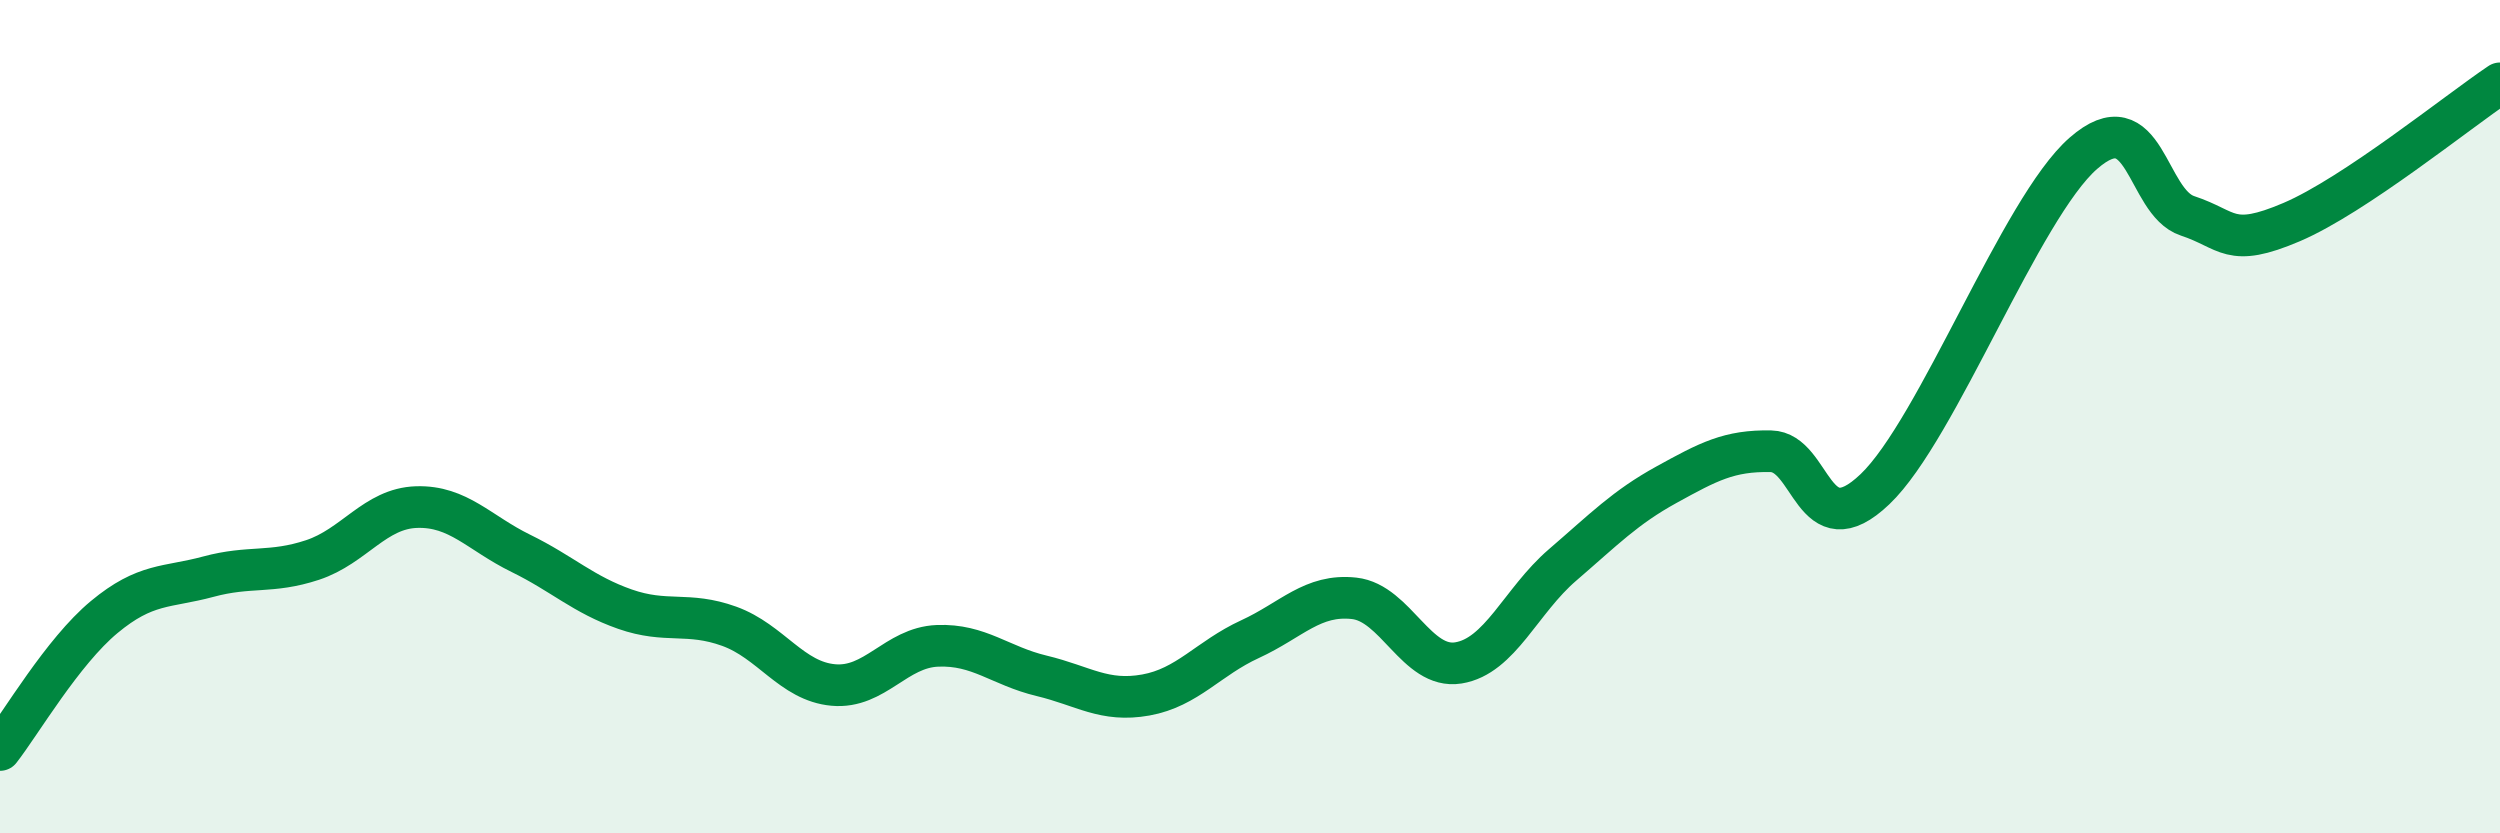
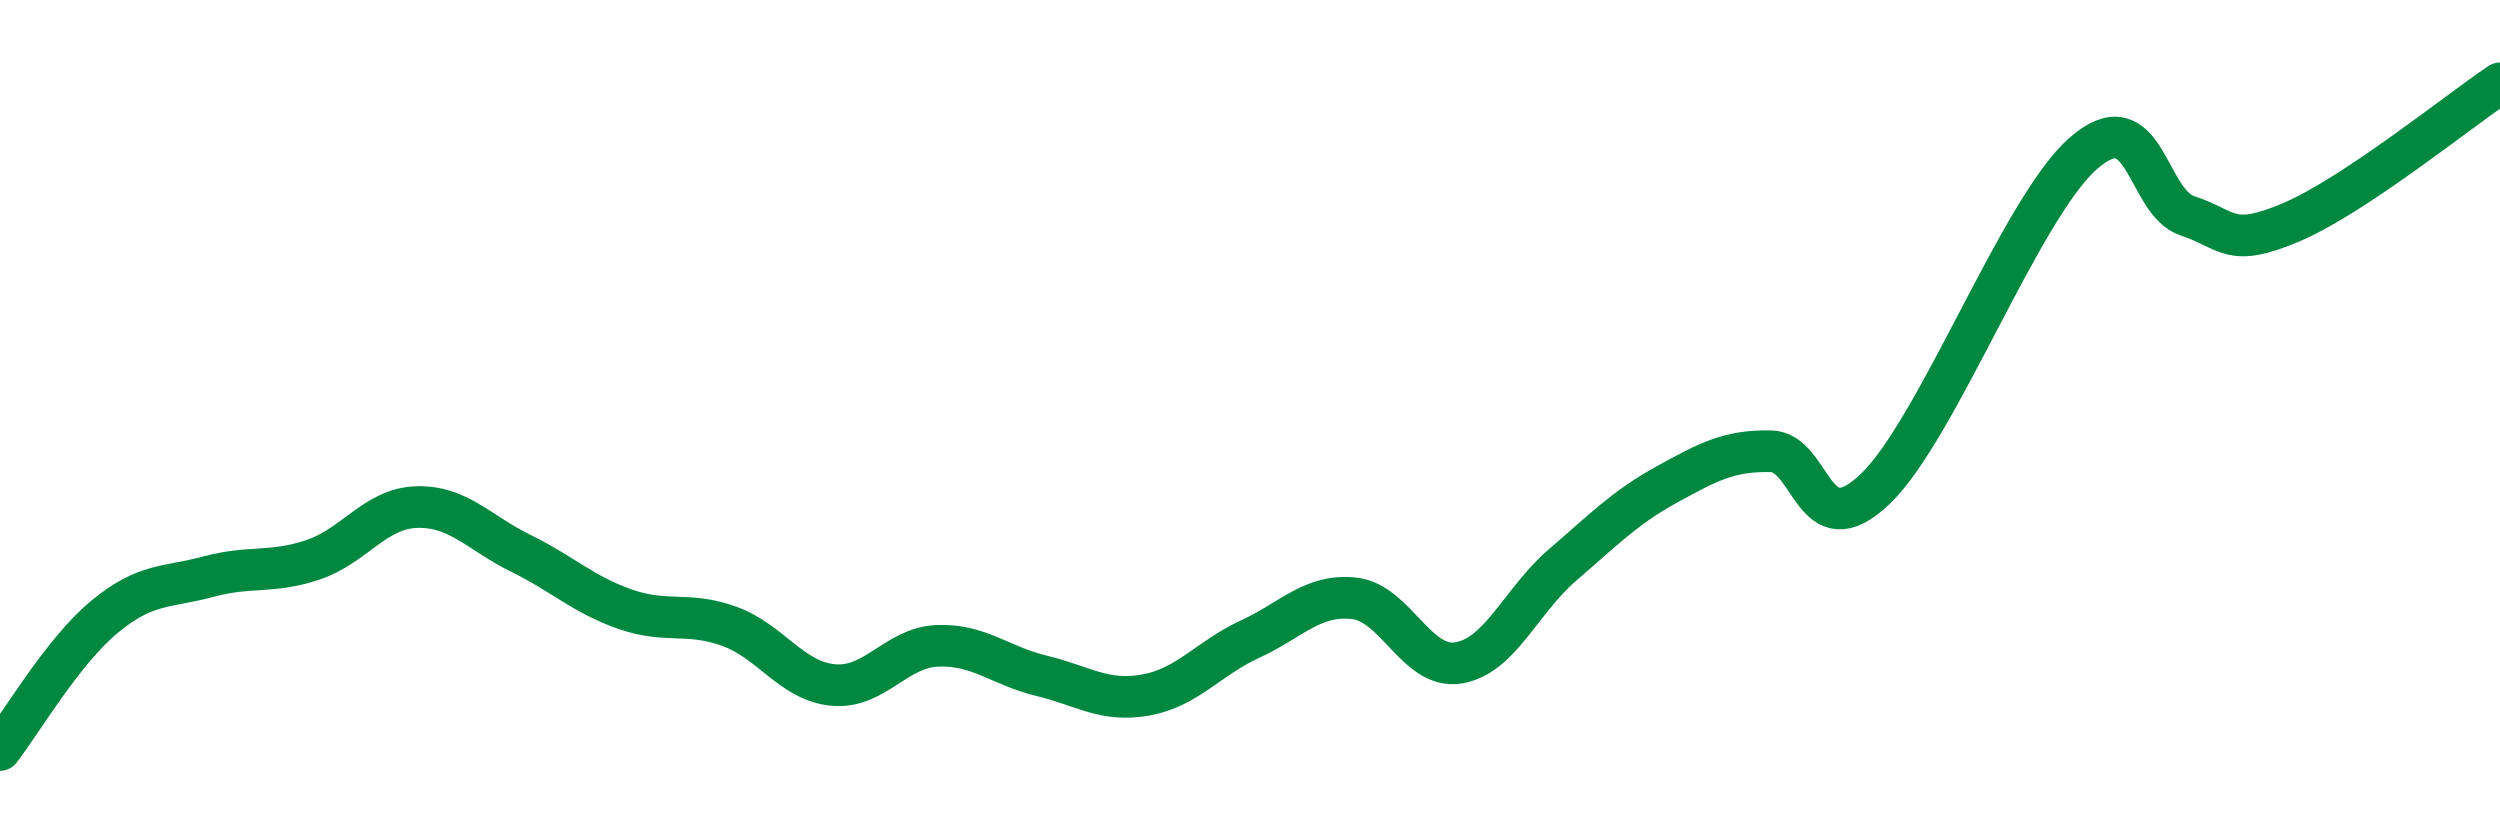
<svg xmlns="http://www.w3.org/2000/svg" width="60" height="20" viewBox="0 0 60 20">
-   <path d="M 0,18 C 0.5,17.36 1.5,15.64 2.5,14.81 C 3.5,13.98 4,14.11 5,13.84 C 6,13.57 6.5,13.77 7.5,13.44 C 8.5,13.11 9,12.2 10,12.17 C 11,12.14 11.5,12.79 12.5,13.28 C 13.5,13.77 14,14.27 15,14.62 C 16,14.97 16.5,14.67 17.5,15.03 C 18.5,15.39 19,16.35 20,16.44 C 21,16.53 21.5,15.54 22.5,15.5 C 23.5,15.46 24,15.98 25,16.22 C 26,16.46 26.5,16.86 27.5,16.68 C 28.5,16.5 29,15.8 30,15.34 C 31,14.88 31.5,14.25 32.5,14.36 C 33.5,14.47 34,16.07 35,15.91 C 36,15.75 36.5,14.42 37.5,13.56 C 38.5,12.7 39,12.18 40,11.63 C 41,11.08 41.5,10.81 42.5,10.83 C 43.5,10.85 43.5,13.17 45,11.74 C 46.5,10.31 48.5,4.99 50,3.68 C 51.5,2.37 51.5,4.85 52.5,5.18 C 53.5,5.51 53.5,5.97 55,5.33 C 56.5,4.69 59,2.67 60,2L60 20L0 20Z" fill="#008740" opacity="0.1" stroke-linecap="round" stroke-linejoin="round" />
  <path d="M 0,18 C 0.5,17.36 1.5,15.64 2.5,14.81 C 3.5,13.98 4,14.11 5,13.84 C 6,13.57 6.5,13.77 7.5,13.44 C 8.5,13.11 9,12.2 10,12.17 C 11,12.14 11.5,12.79 12.5,13.28 C 13.5,13.77 14,14.27 15,14.62 C 16,14.97 16.5,14.67 17.5,15.03 C 18.5,15.39 19,16.35 20,16.44 C 21,16.53 21.5,15.54 22.5,15.5 C 23.5,15.46 24,15.98 25,16.22 C 26,16.46 26.5,16.86 27.5,16.68 C 28.5,16.5 29,15.8 30,15.34 C 31,14.88 31.5,14.25 32.5,14.36 C 33.5,14.47 34,16.07 35,15.91 C 36,15.75 36.5,14.42 37.5,13.56 C 38.5,12.7 39,12.18 40,11.63 C 41,11.08 41.5,10.81 42.5,10.83 C 43.5,10.85 43.5,13.17 45,11.74 C 46.5,10.31 48.5,4.99 50,3.68 C 51.5,2.37 51.5,4.85 52.5,5.18 C 53.5,5.51 53.5,5.97 55,5.33 C 56.5,4.69 59,2.67 60,2" stroke="#008740" stroke-width="1" fill="none" stroke-linecap="round" stroke-linejoin="round" />
</svg>